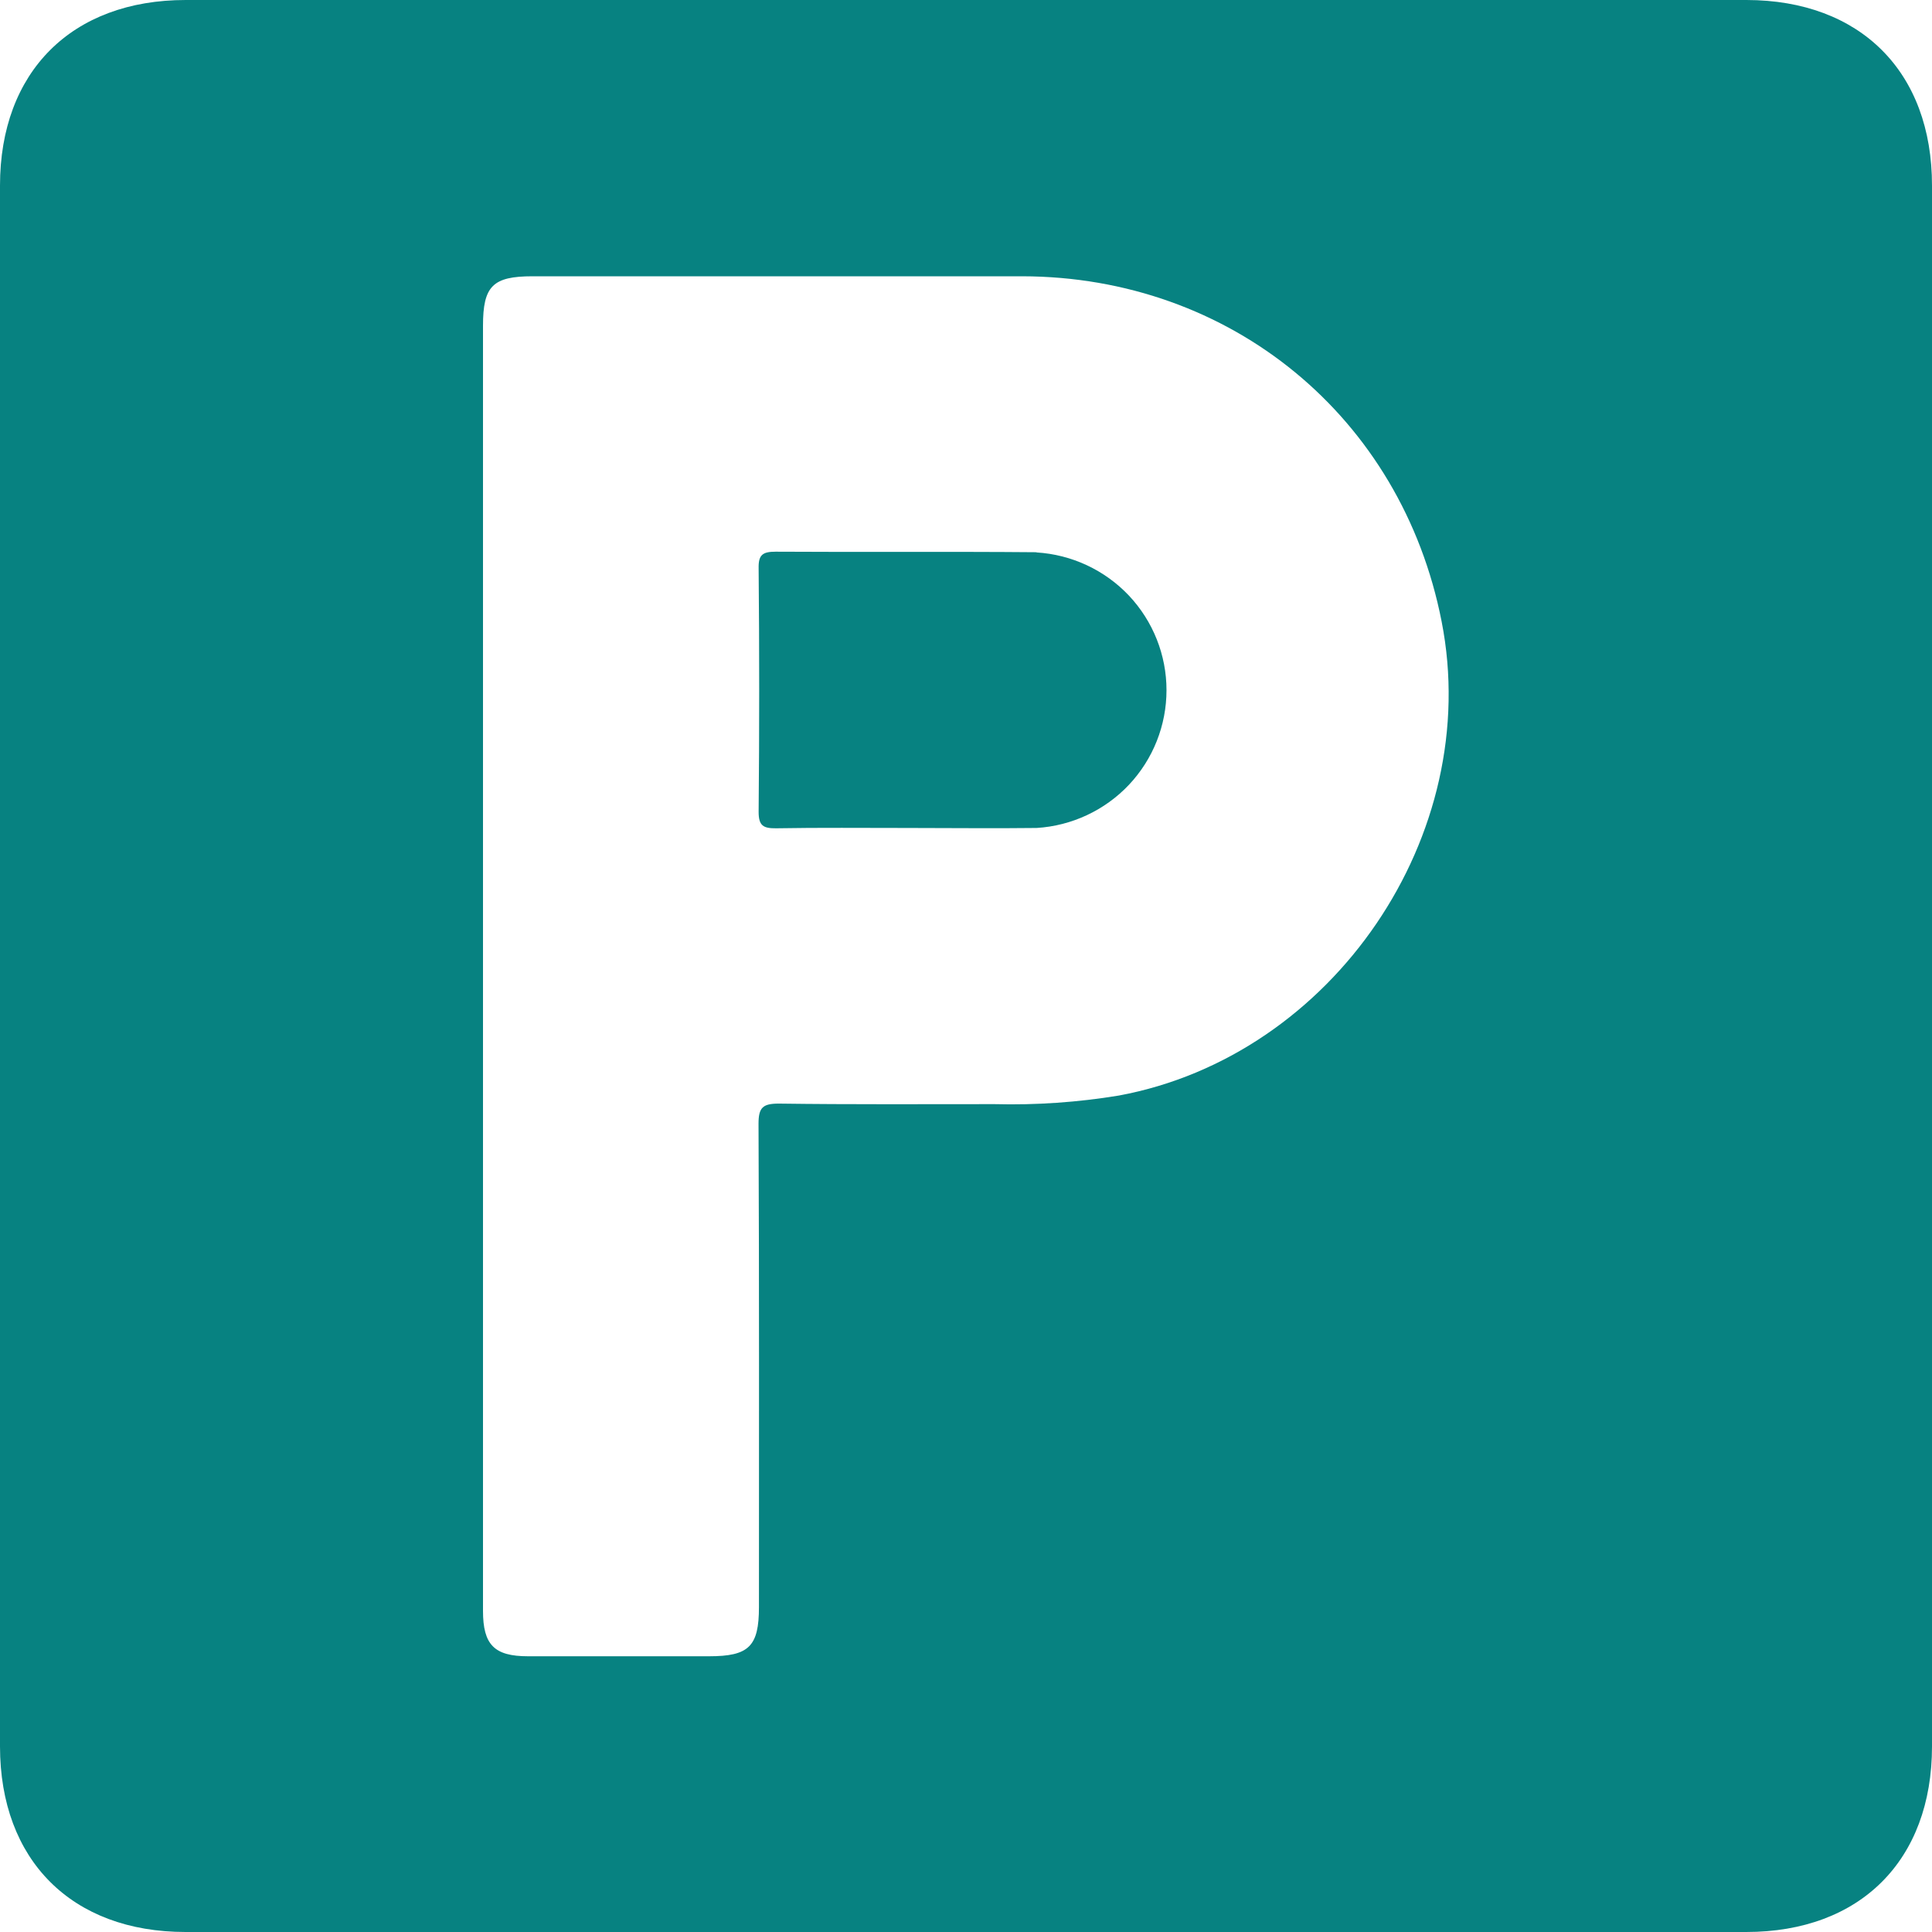
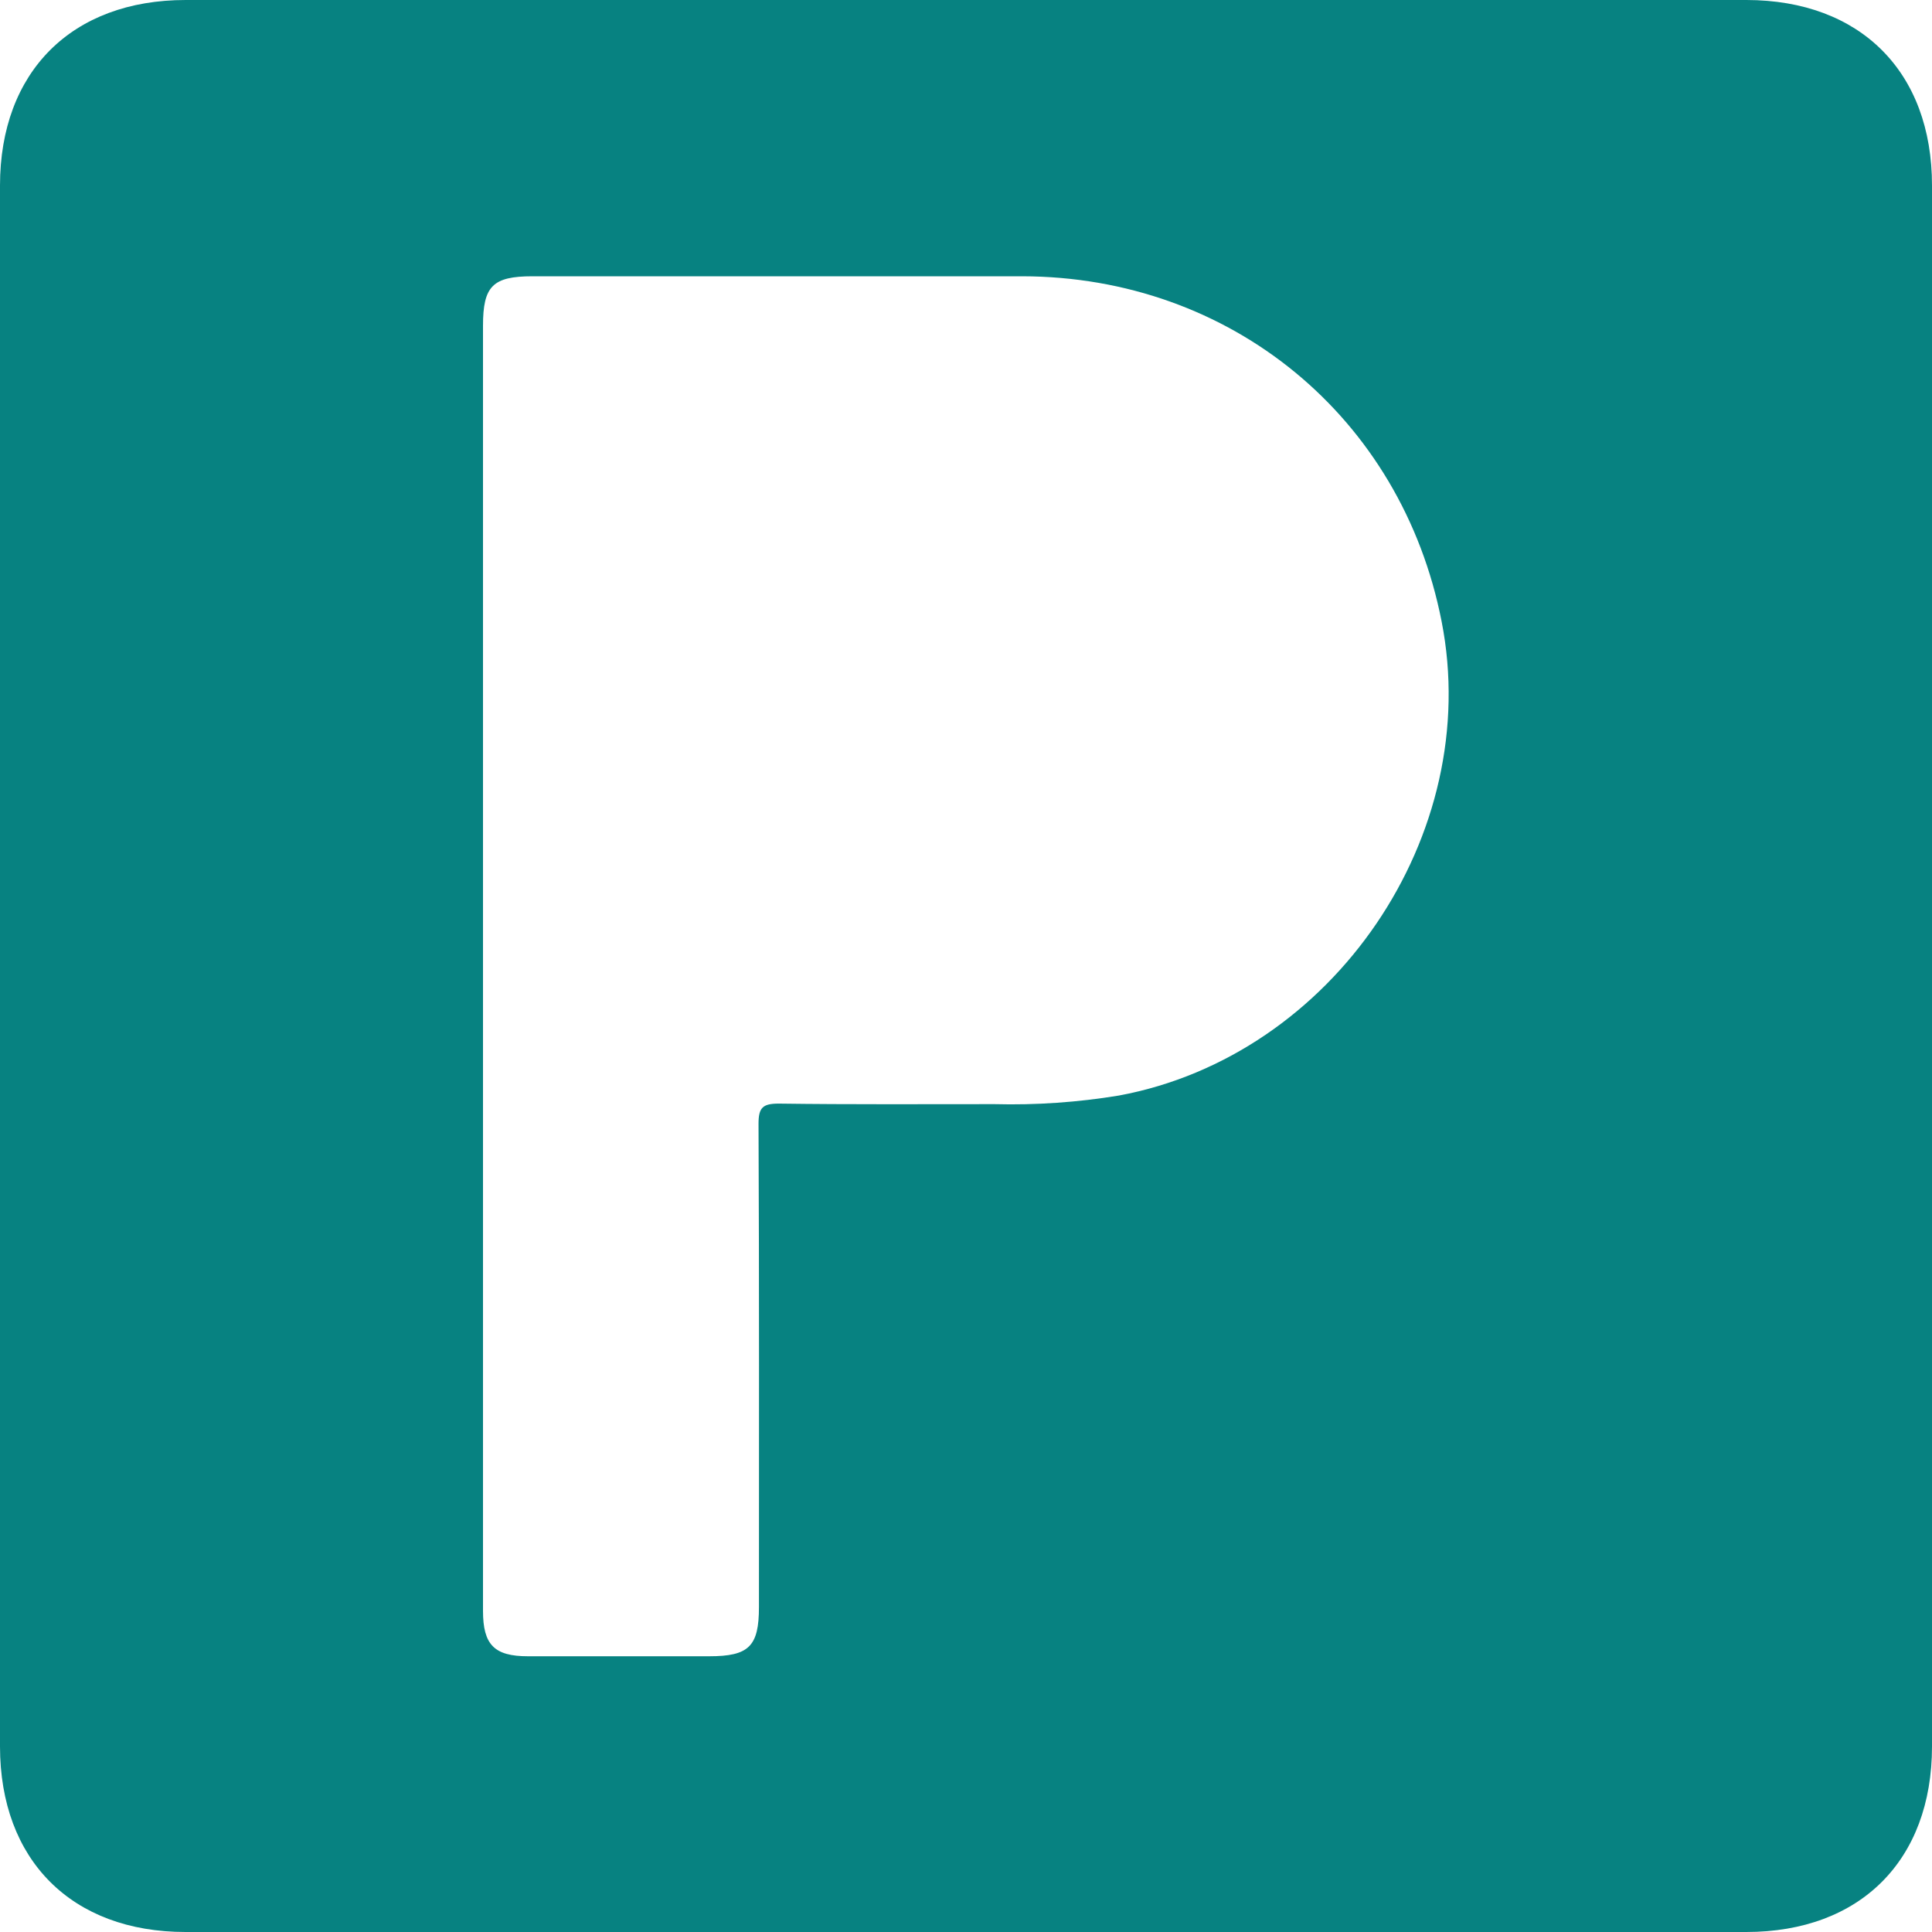
<svg xmlns="http://www.w3.org/2000/svg" width="18" height="18" viewBox="0 0 18 18" fill="none">
-   <path d="M9.655 5.145C8.845 5.138 8.036 5.145 7.226 5.14C7.104 5.14 7.065 5.17 7.068 5.296C7.075 6.052 7.075 6.808 7.068 7.564C7.068 7.693 7.111 7.718 7.23 7.717C7.638 7.71 8.046 7.714 8.454 7.714C8.862 7.714 9.257 7.719 9.658 7.714C9.985 7.694 10.293 7.55 10.518 7.312C10.743 7.073 10.868 6.758 10.868 6.43C10.868 6.103 10.743 5.788 10.518 5.549C10.293 5.311 9.985 5.167 9.658 5.147L9.655 5.145Z" fill="#078281" />
  <path d="M16.271 0H1.73C0.669 0 0 0.668 0 1.729C0 6.576 0 11.422 0 16.27C0 17.331 0.669 18 1.729 18H16.269C17.331 18 18 17.332 18 16.271C18 11.424 18 6.577 18 1.73C18.001 0.669 17.332 0.001 16.271 0ZM10.424 10.207C10.041 10.27 9.653 10.297 9.265 10.287C8.595 10.287 7.925 10.291 7.256 10.282C7.106 10.282 7.067 10.319 7.067 10.47C7.074 11.97 7.071 13.471 7.071 14.972C7.071 15.339 6.978 15.431 6.607 15.431C6.045 15.431 5.482 15.431 4.919 15.431C4.605 15.431 4.5 15.324 4.5 15.008C4.5 13.007 4.5 11.005 4.5 9.001C4.5 7.012 4.5 5.023 4.5 3.035C4.5 2.665 4.591 2.574 4.962 2.574C6.482 2.574 8.002 2.574 9.522 2.574C11.468 2.577 13.058 3.886 13.431 5.789C13.823 7.779 12.421 9.837 10.424 10.207Z" fill="#078281" />
</svg>